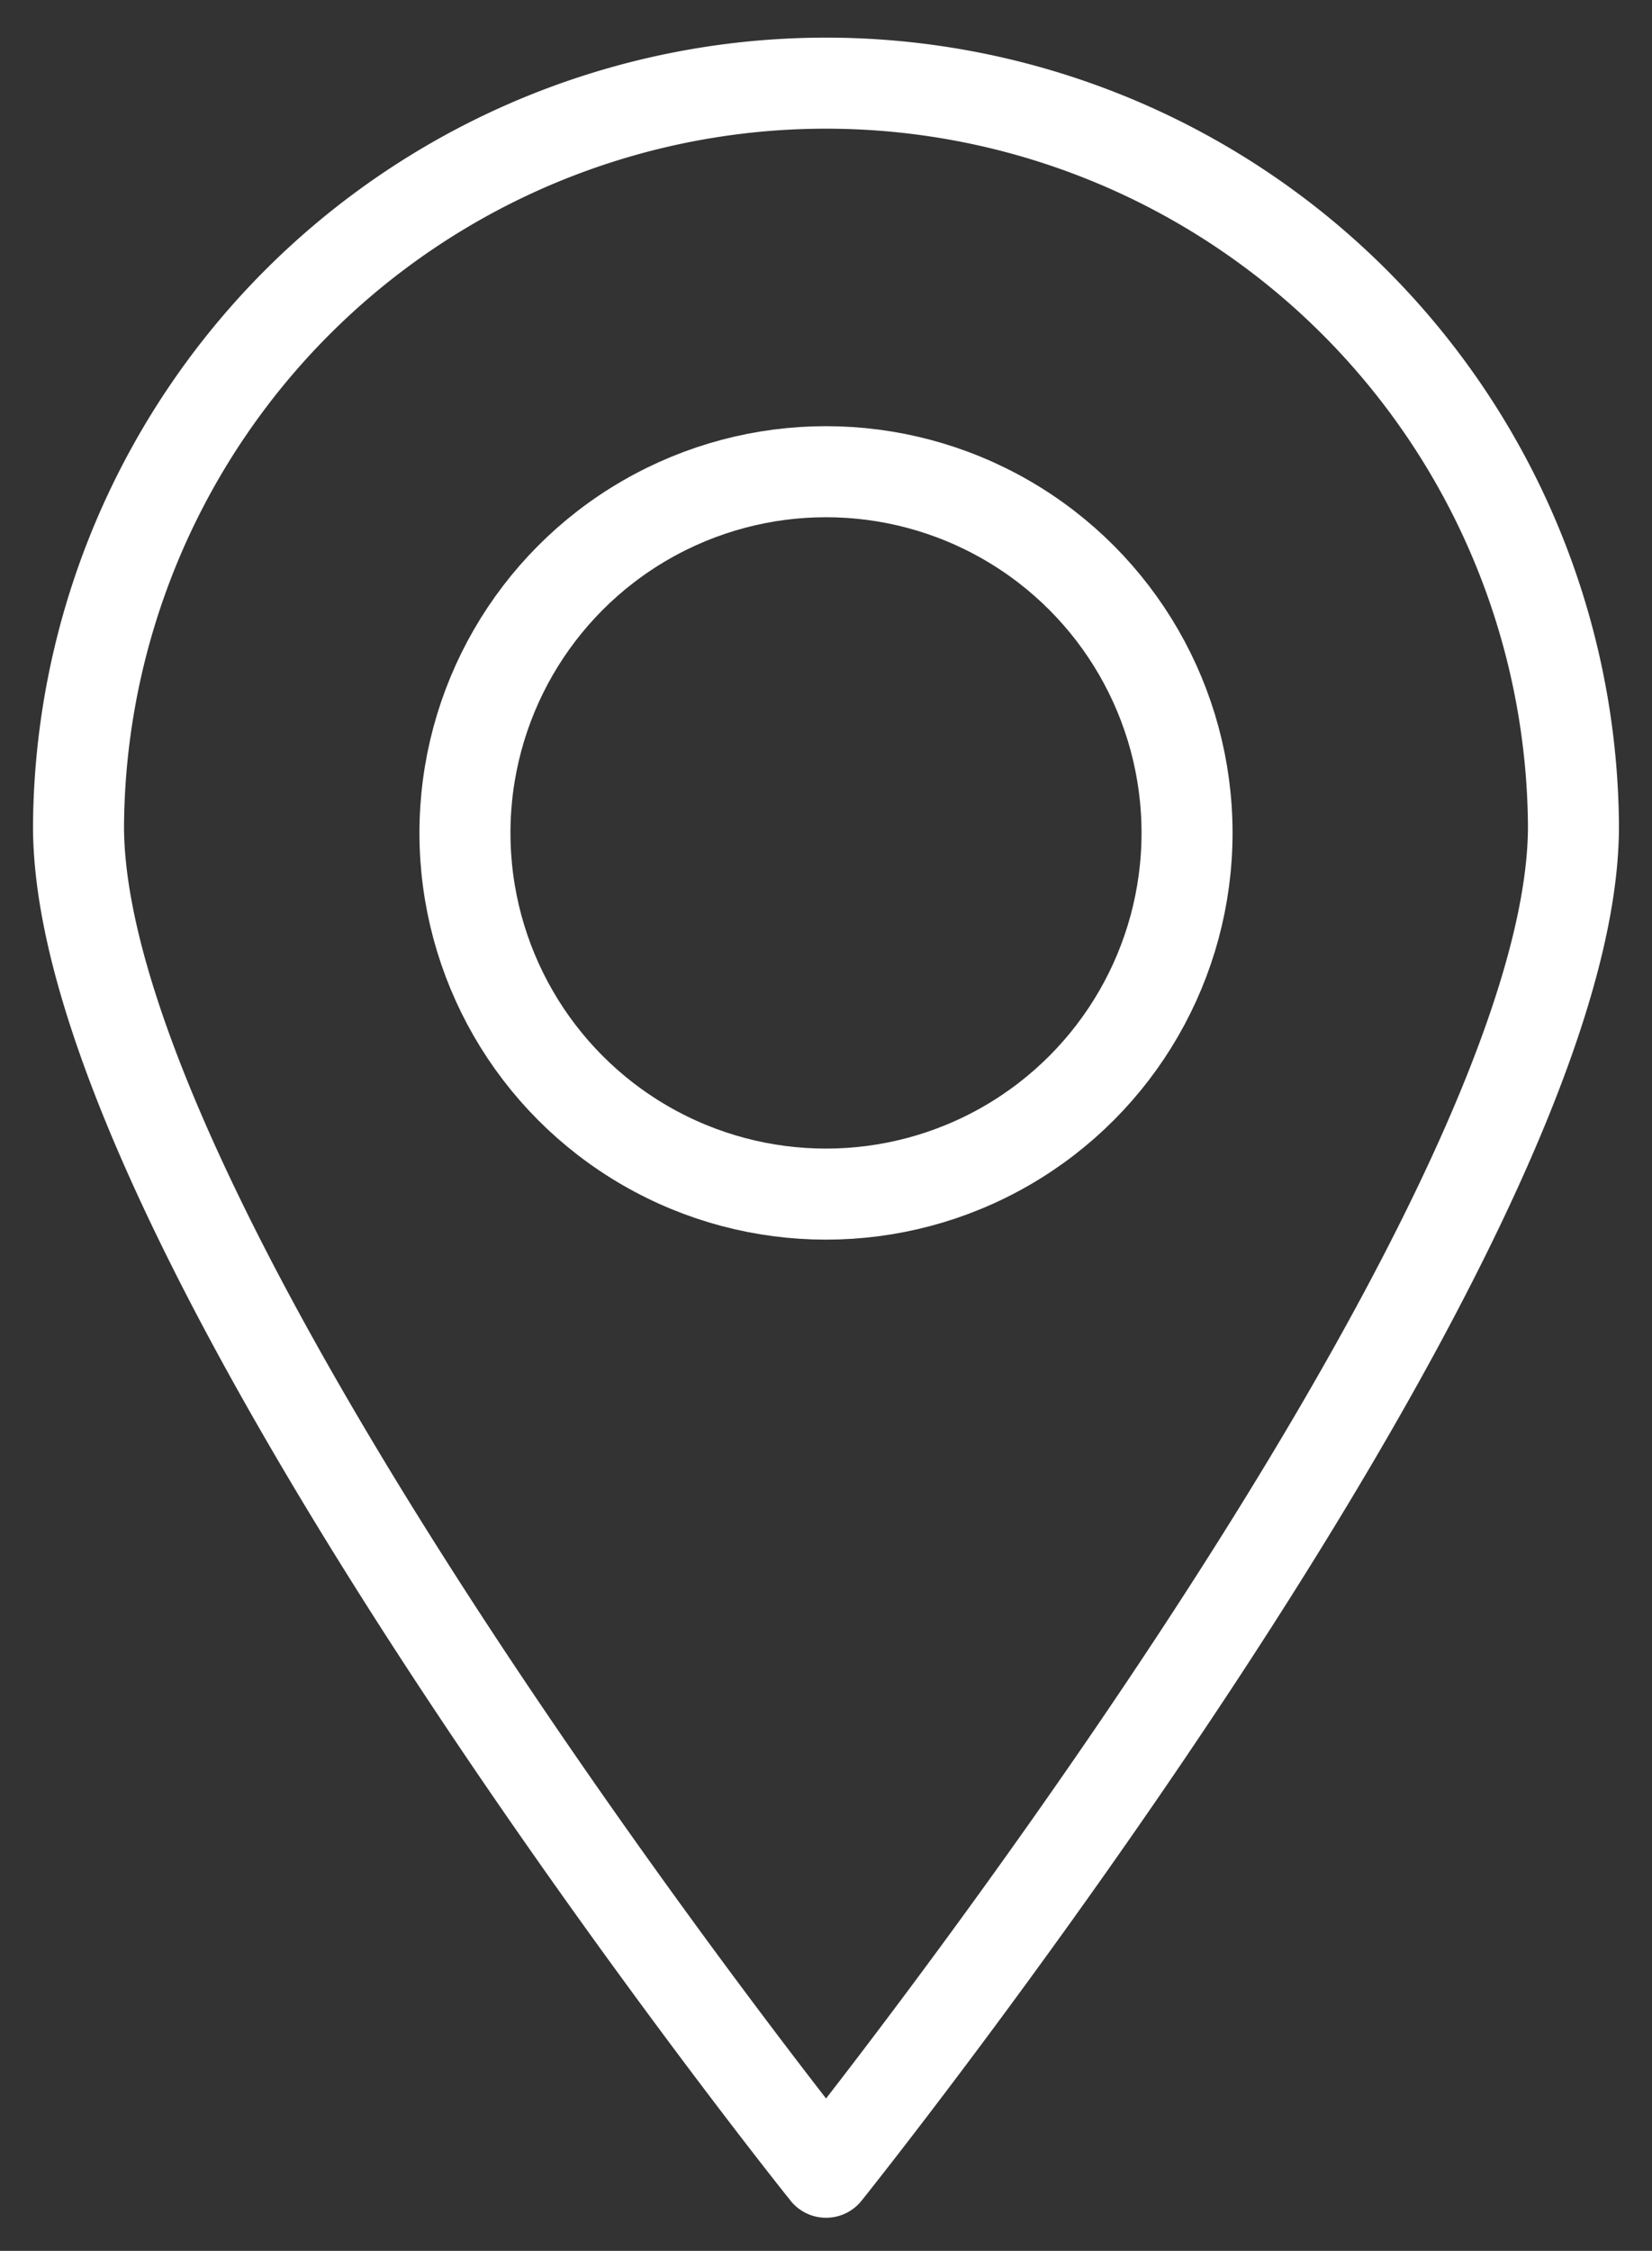
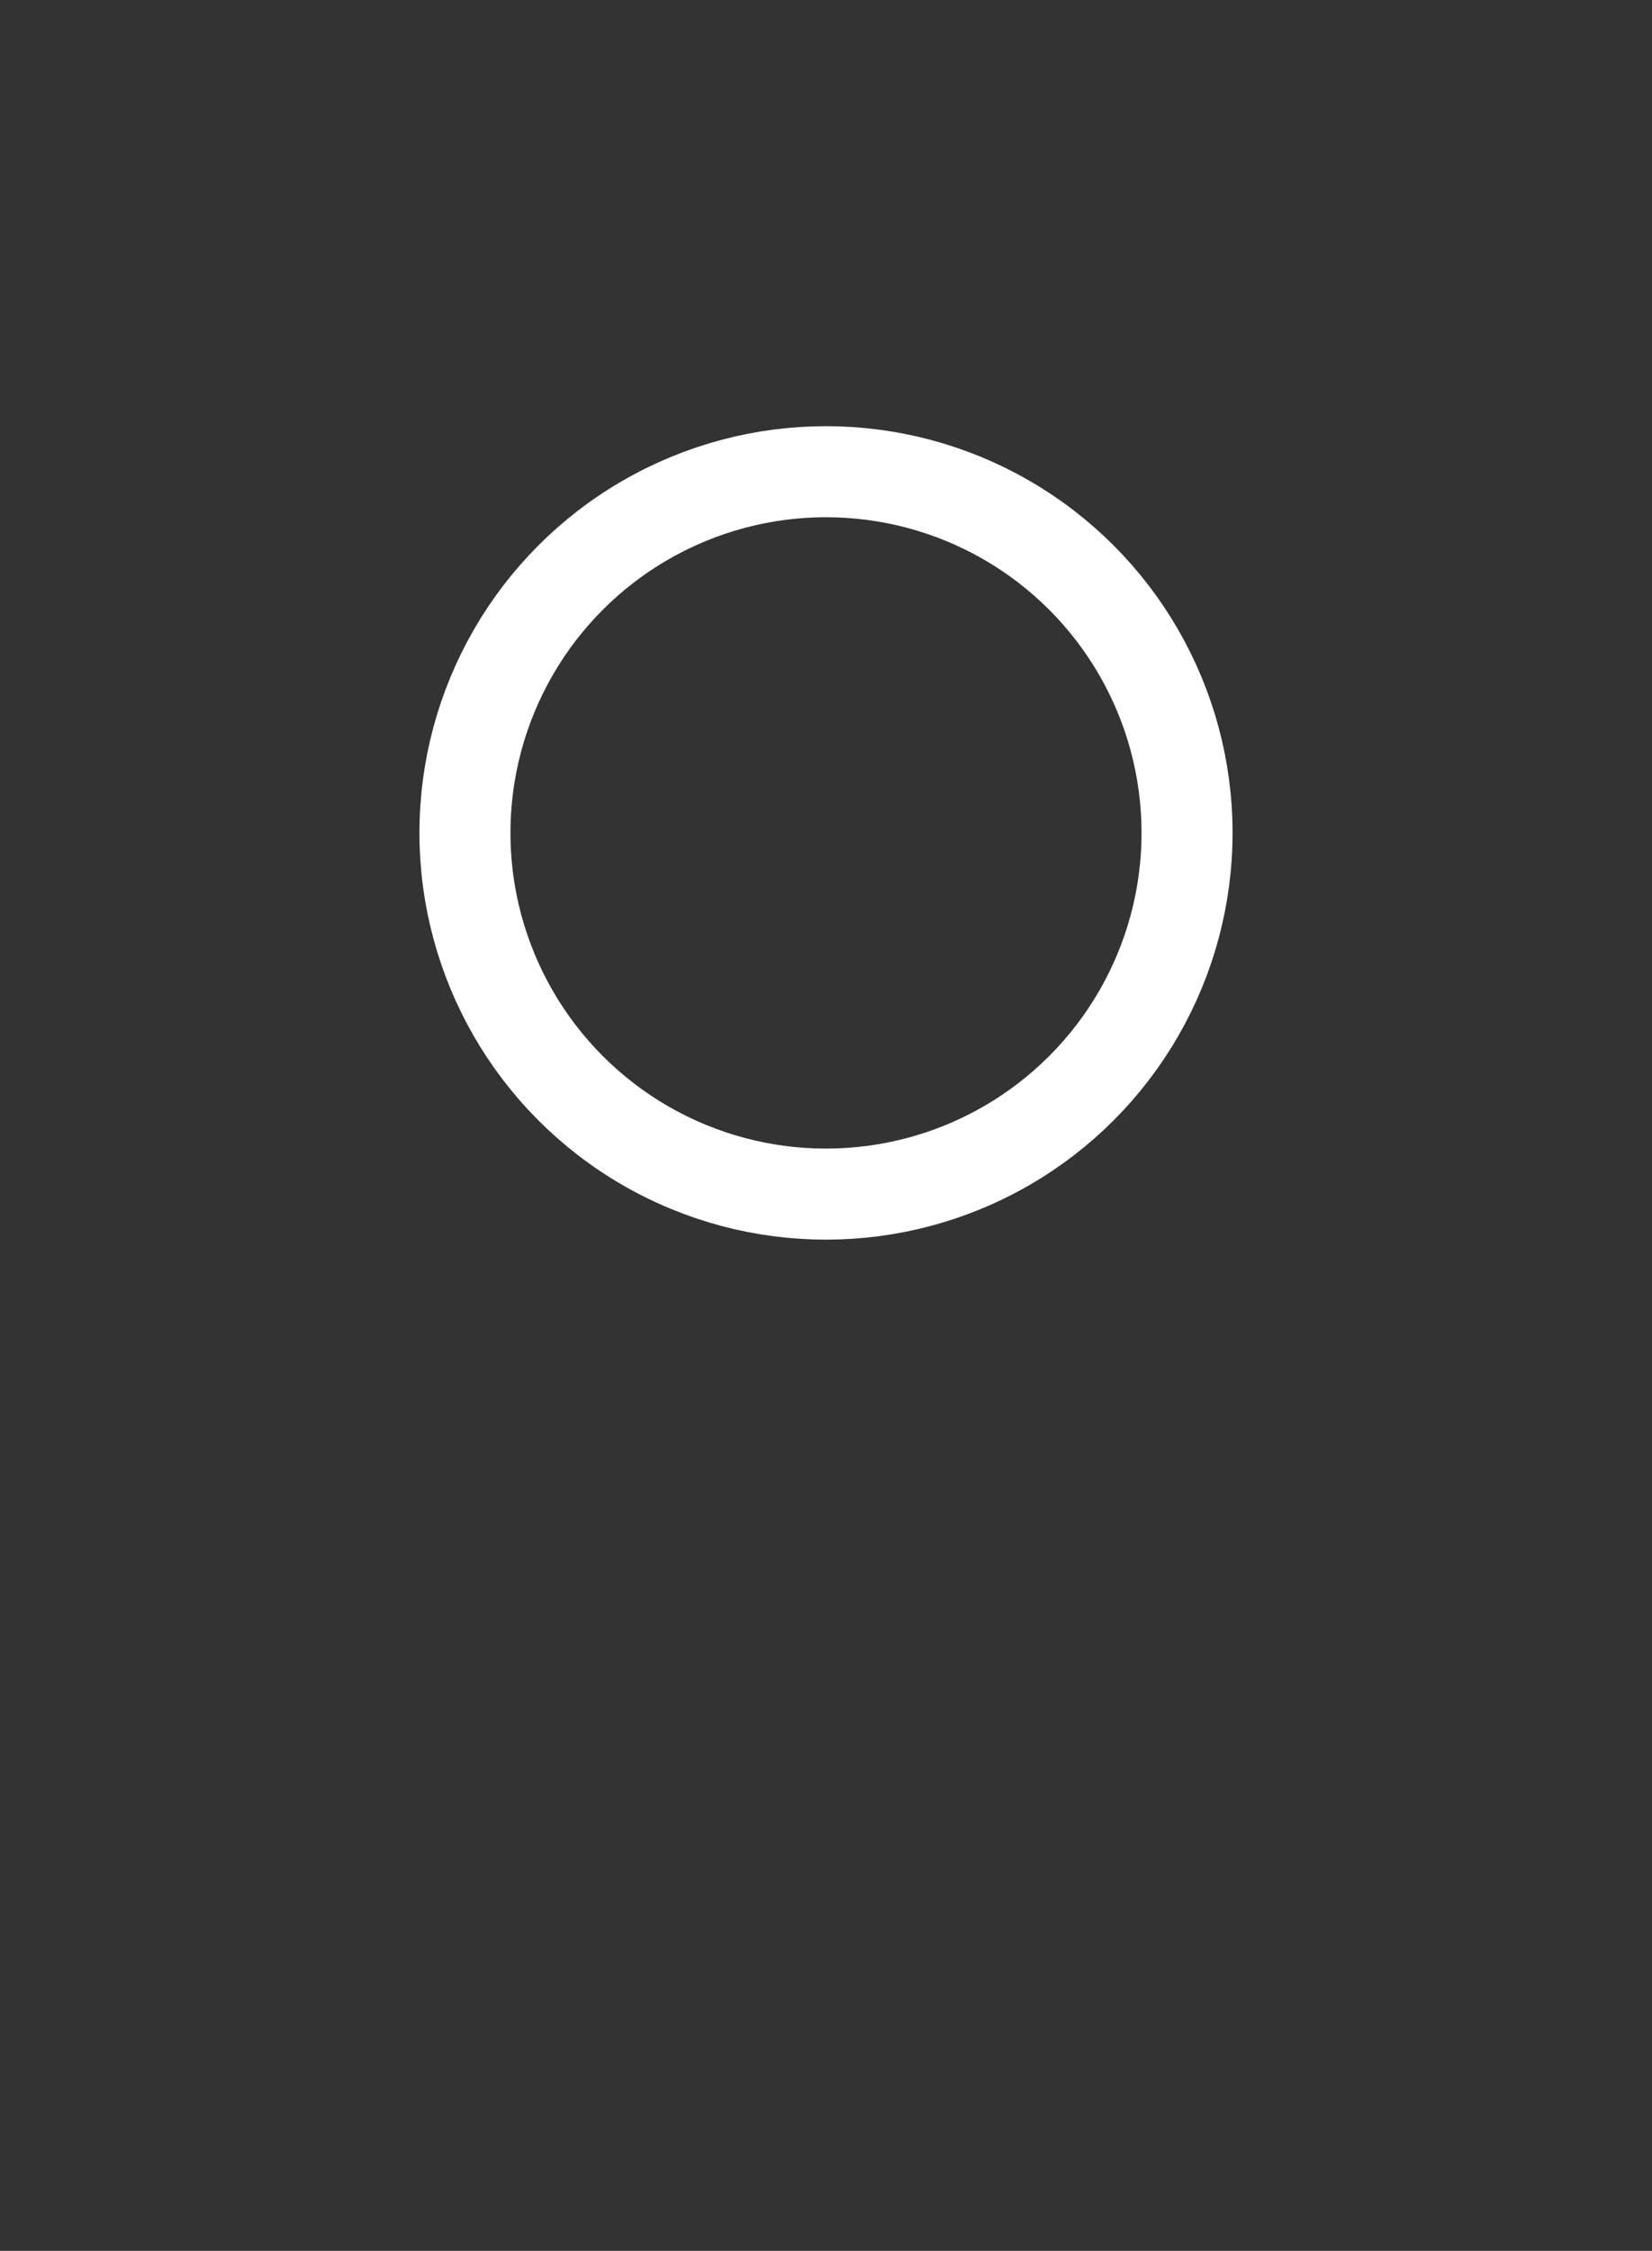
<svg xmlns="http://www.w3.org/2000/svg" width="54.454" height="74.162" viewBox="0 0 54.454 74.162">
  <rect x="0" y="0" width="54.454" height="74.162" fill="#333333" stroke="none" />
  <defs>
    <clipPath id="clip-path">
      <rect id="Rectangle_165" data-name="Rectangle 165" width="54.454" height="74.162" fill="none" stroke="#fff" stroke-width="3" />
    </clipPath>
  </defs>
  <g id="Group_405" data-name="Group 405" transform="translate(0 0)">
    <g id="Group_402" data-name="Group 402" transform="translate(0 0)" clip-path="url(#clip-path)">
-       <path id="Path_471" data-name="Path 471" d="M49.777,25.136c0,13.61-24.636,44.349-24.636,44.349S.5,38.746.5,25.136a24.639,24.639,0,0,1,49.277,0Z" transform="translate(2.088 2.086)" fill="none" stroke="#fff" stroke-linejoin="round" stroke-width="3" />
      <circle id="Ellipse_45" data-name="Ellipse 45" cx="11.901" cy="11.901" r="11.901" transform="translate(15.326 15.542)" fill="none" stroke="#fff" stroke-linejoin="round" stroke-width="3" />
    </g>
  </g>
</svg>